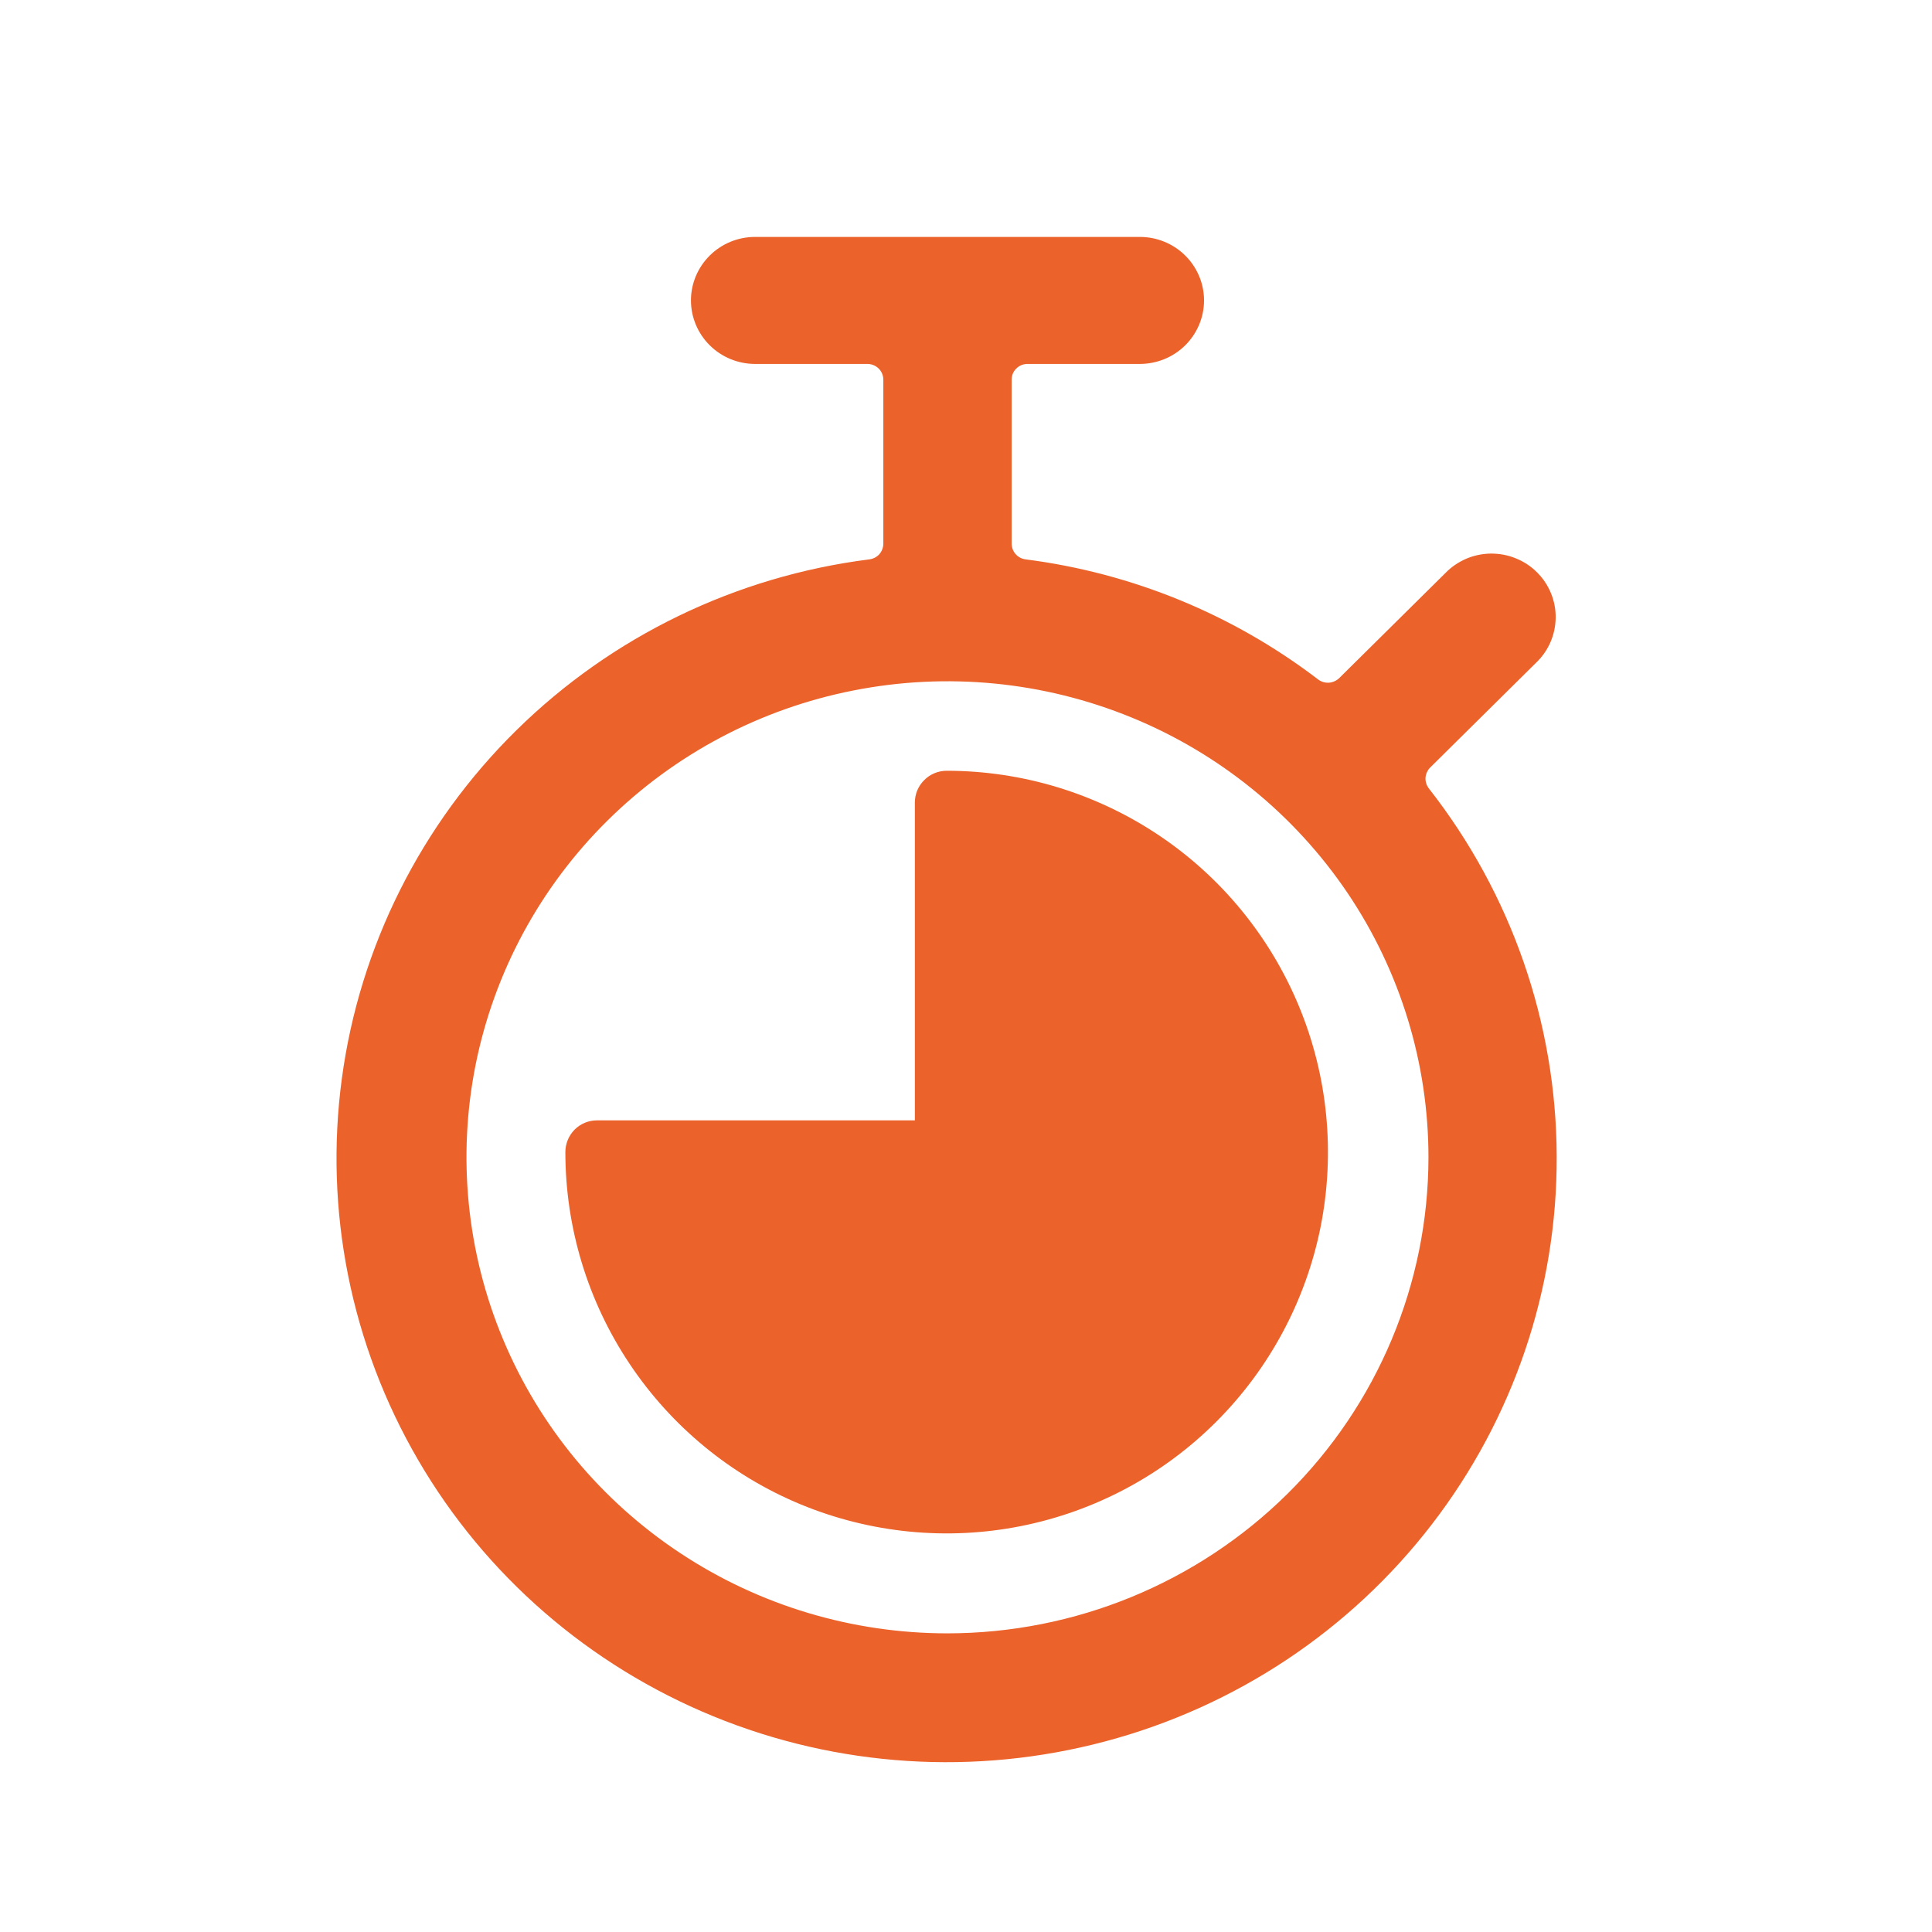
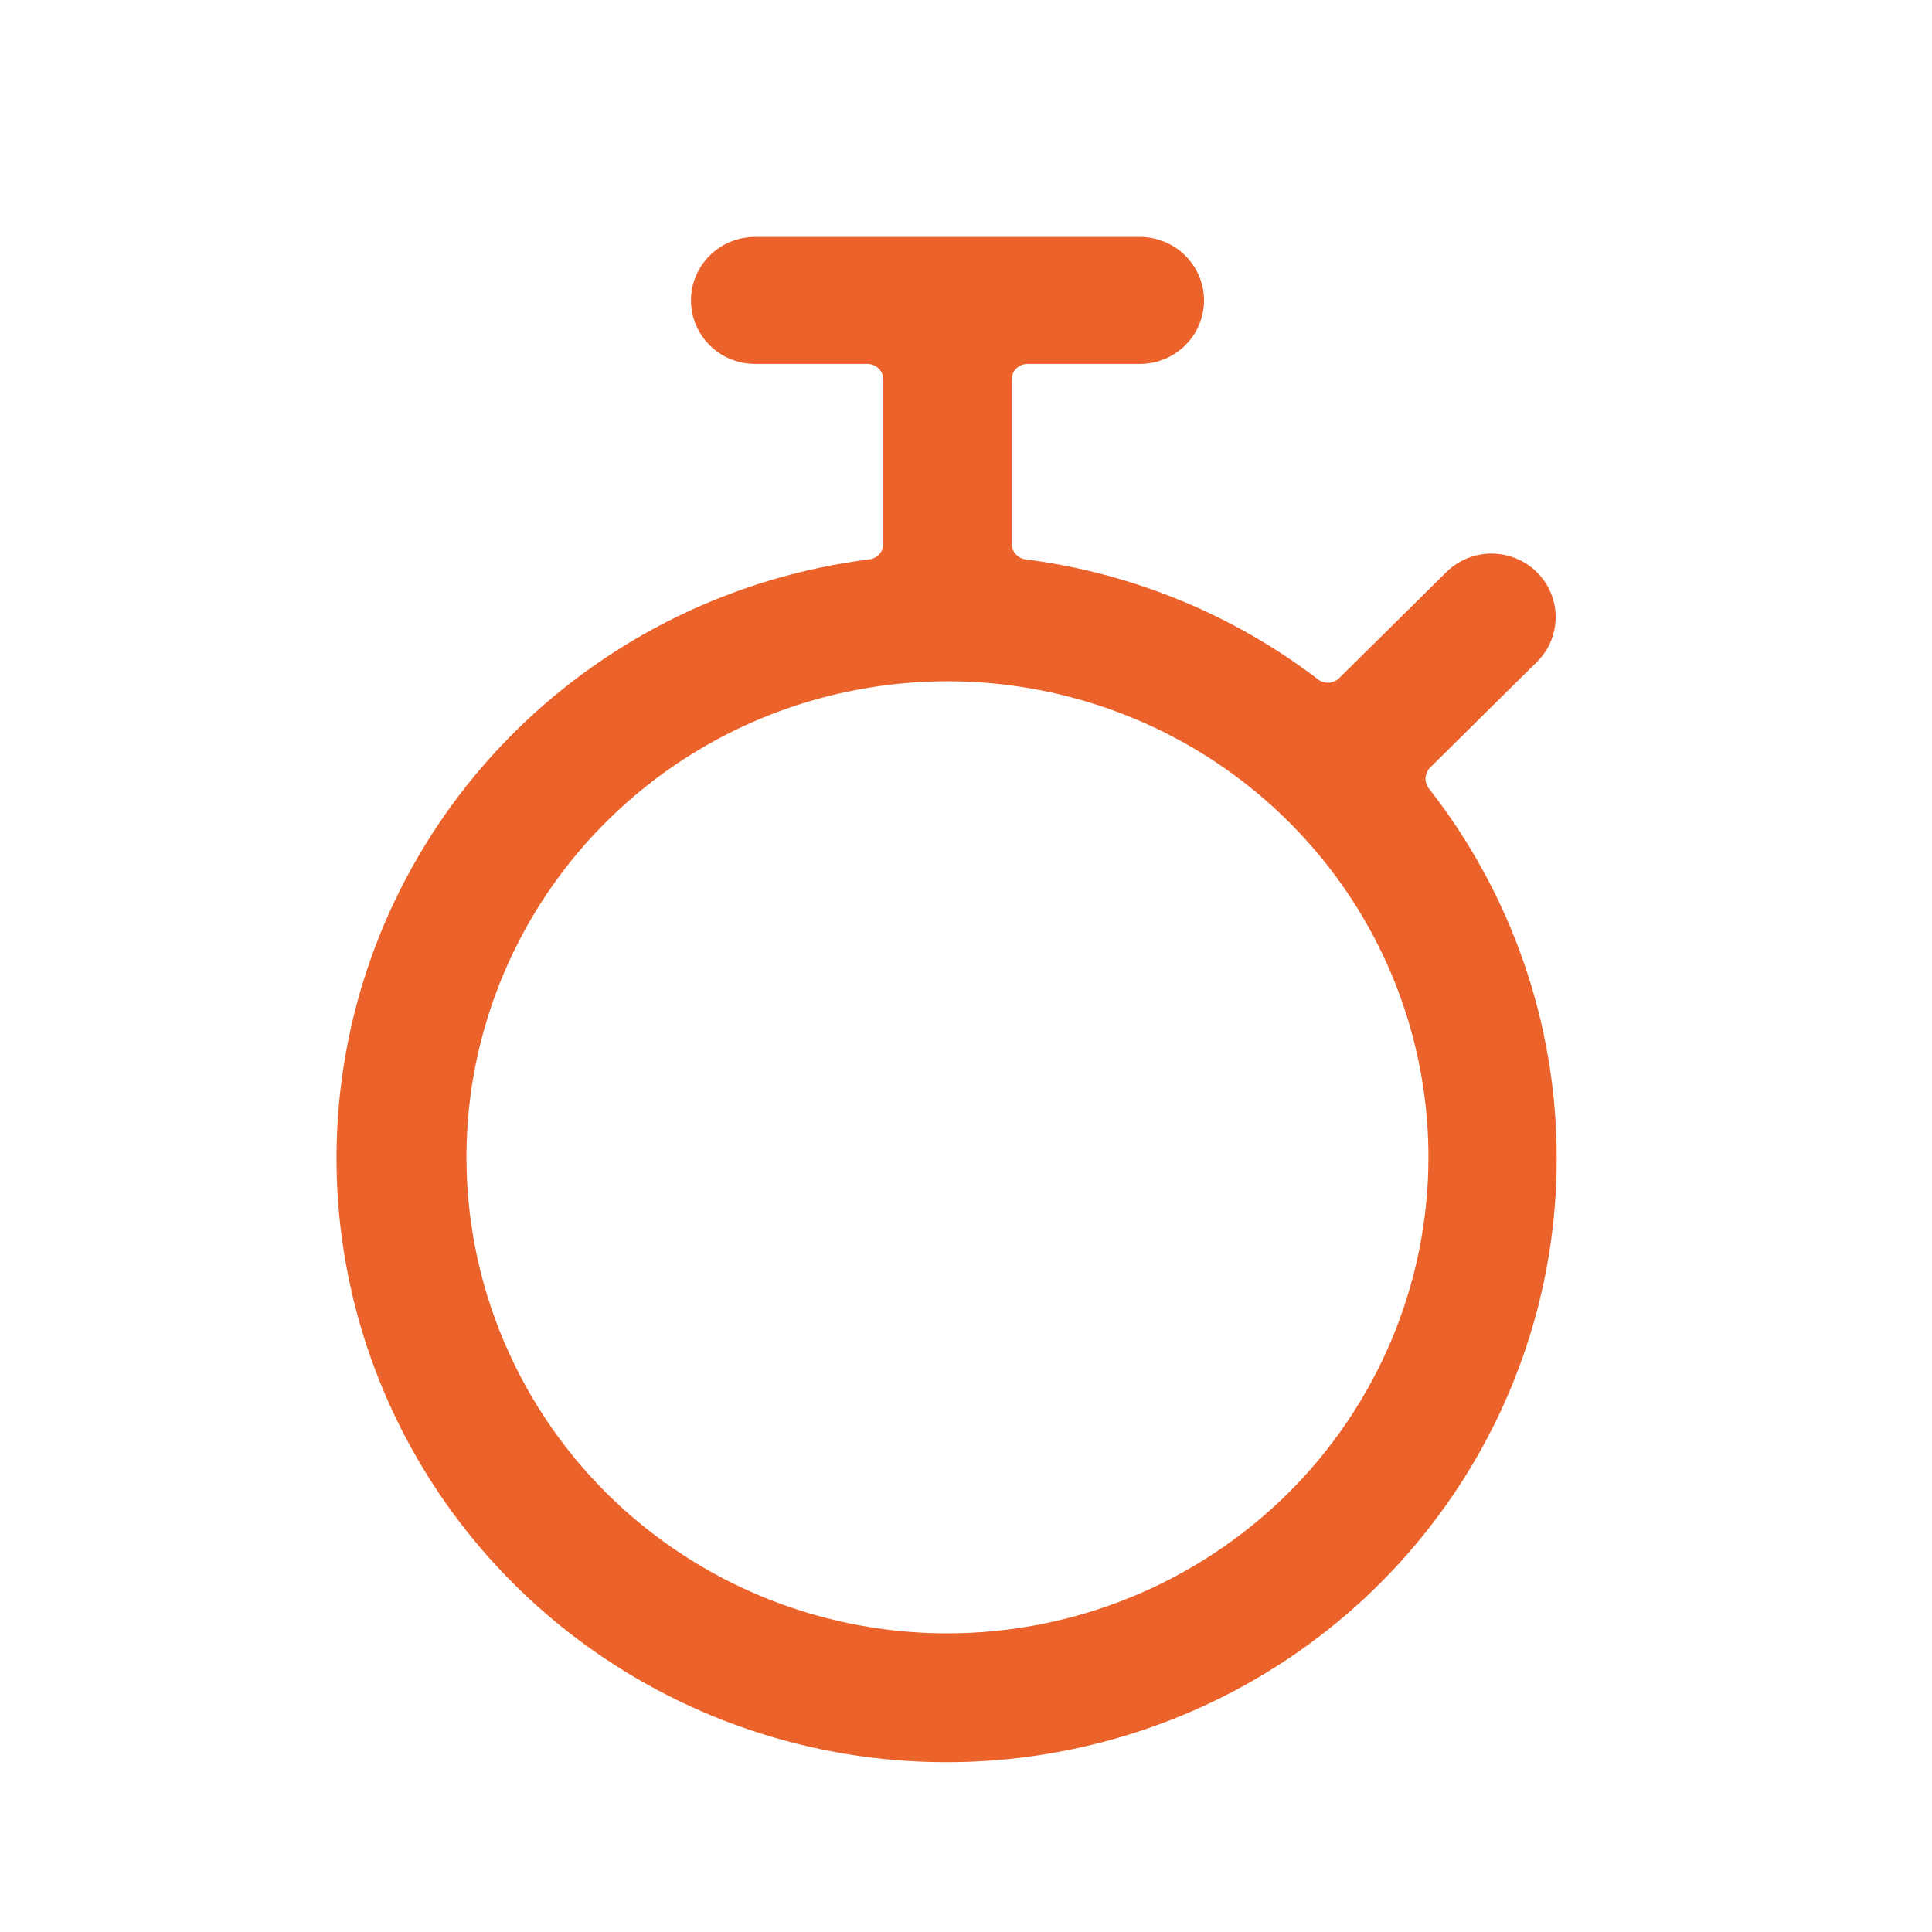
<svg xmlns="http://www.w3.org/2000/svg" width="19" height="19" viewBox="0 0 19 19" fill="none">
  <path d="M14.052 7.754C14.029 7.724 14.017 7.687 14.019 7.649C14.022 7.611 14.038 7.575 14.065 7.548L15.107 6.517C15.167 6.46 15.215 6.391 15.248 6.315C15.281 6.239 15.298 6.157 15.299 6.074C15.3 5.991 15.284 5.909 15.252 5.832C15.22 5.755 15.174 5.686 15.114 5.627C15.055 5.568 14.985 5.522 14.907 5.491C14.83 5.459 14.747 5.444 14.663 5.444C14.579 5.445 14.496 5.462 14.419 5.495C14.343 5.528 14.273 5.575 14.215 5.635L13.17 6.669C13.143 6.695 13.107 6.711 13.069 6.714C13.031 6.716 12.993 6.705 12.963 6.682C12.127 6.043 11.134 5.635 10.086 5.501C10.048 5.496 10.013 5.478 9.988 5.449C9.963 5.421 9.949 5.384 9.949 5.346V3.735C9.949 3.715 9.953 3.694 9.96 3.675C9.968 3.656 9.98 3.639 9.995 3.624C10.009 3.61 10.027 3.598 10.046 3.59C10.065 3.583 10.085 3.579 10.106 3.579H11.21C11.377 3.579 11.538 3.513 11.656 3.396C11.774 3.279 11.841 3.12 11.841 2.954C11.841 2.789 11.774 2.63 11.656 2.513C11.538 2.396 11.377 2.33 11.21 2.33H7.426C7.258 2.33 7.098 2.396 6.98 2.513C6.862 2.63 6.795 2.789 6.795 2.954C6.795 3.12 6.862 3.279 6.98 3.396C7.098 3.513 7.258 3.579 7.426 3.579H8.53C8.571 3.579 8.611 3.595 8.641 3.624C8.671 3.654 8.687 3.693 8.687 3.735V5.346C8.687 5.384 8.673 5.421 8.648 5.45C8.623 5.478 8.588 5.496 8.55 5.501C7.237 5.667 6.017 6.258 5.079 7.181C4.141 8.104 3.537 9.308 3.362 10.606C3.187 11.904 3.451 13.223 4.112 14.358C4.772 15.492 5.793 16.378 7.016 16.879C8.239 17.38 9.594 17.466 10.871 17.125C12.149 16.785 13.277 16.035 14.079 14.994C14.882 13.953 15.315 12.679 15.309 11.37C15.305 10.06 14.863 8.789 14.052 7.754ZM9.318 16.063C8.382 16.063 7.468 15.789 6.69 15.274C5.912 14.76 5.306 14.029 4.948 13.173C4.59 12.318 4.496 11.376 4.678 10.468C4.861 9.56 5.311 8.726 5.973 8.071C6.635 7.416 7.477 6.97 8.395 6.79C9.313 6.609 10.264 6.702 11.128 7.056C11.993 7.41 12.731 8.011 13.251 8.78C13.771 9.55 14.048 10.456 14.048 11.382C14.047 12.623 13.548 13.813 12.661 14.691C11.774 15.568 10.572 16.062 9.318 16.063Z" fill="#EC622B" />
-   <path d="M9.31 7.58C9.227 7.58 9.147 7.613 9.089 7.672C9.03 7.73 8.997 7.81 8.997 7.893V11.018H5.872C5.789 11.018 5.71 11.05 5.651 11.109C5.593 11.168 5.56 11.247 5.56 11.33C5.56 12.072 5.78 12.797 6.192 13.413C6.604 14.03 7.189 14.511 7.875 14.795C8.56 15.078 9.314 15.153 10.041 15.008C10.769 14.863 11.437 14.506 11.961 13.982C12.486 13.457 12.843 12.789 12.988 12.062C13.132 11.334 13.058 10.58 12.774 9.895C12.49 9.21 12.01 8.624 11.393 8.212C10.776 7.8 10.051 7.58 9.31 7.58Z" fill="#EC622B" />
</svg>